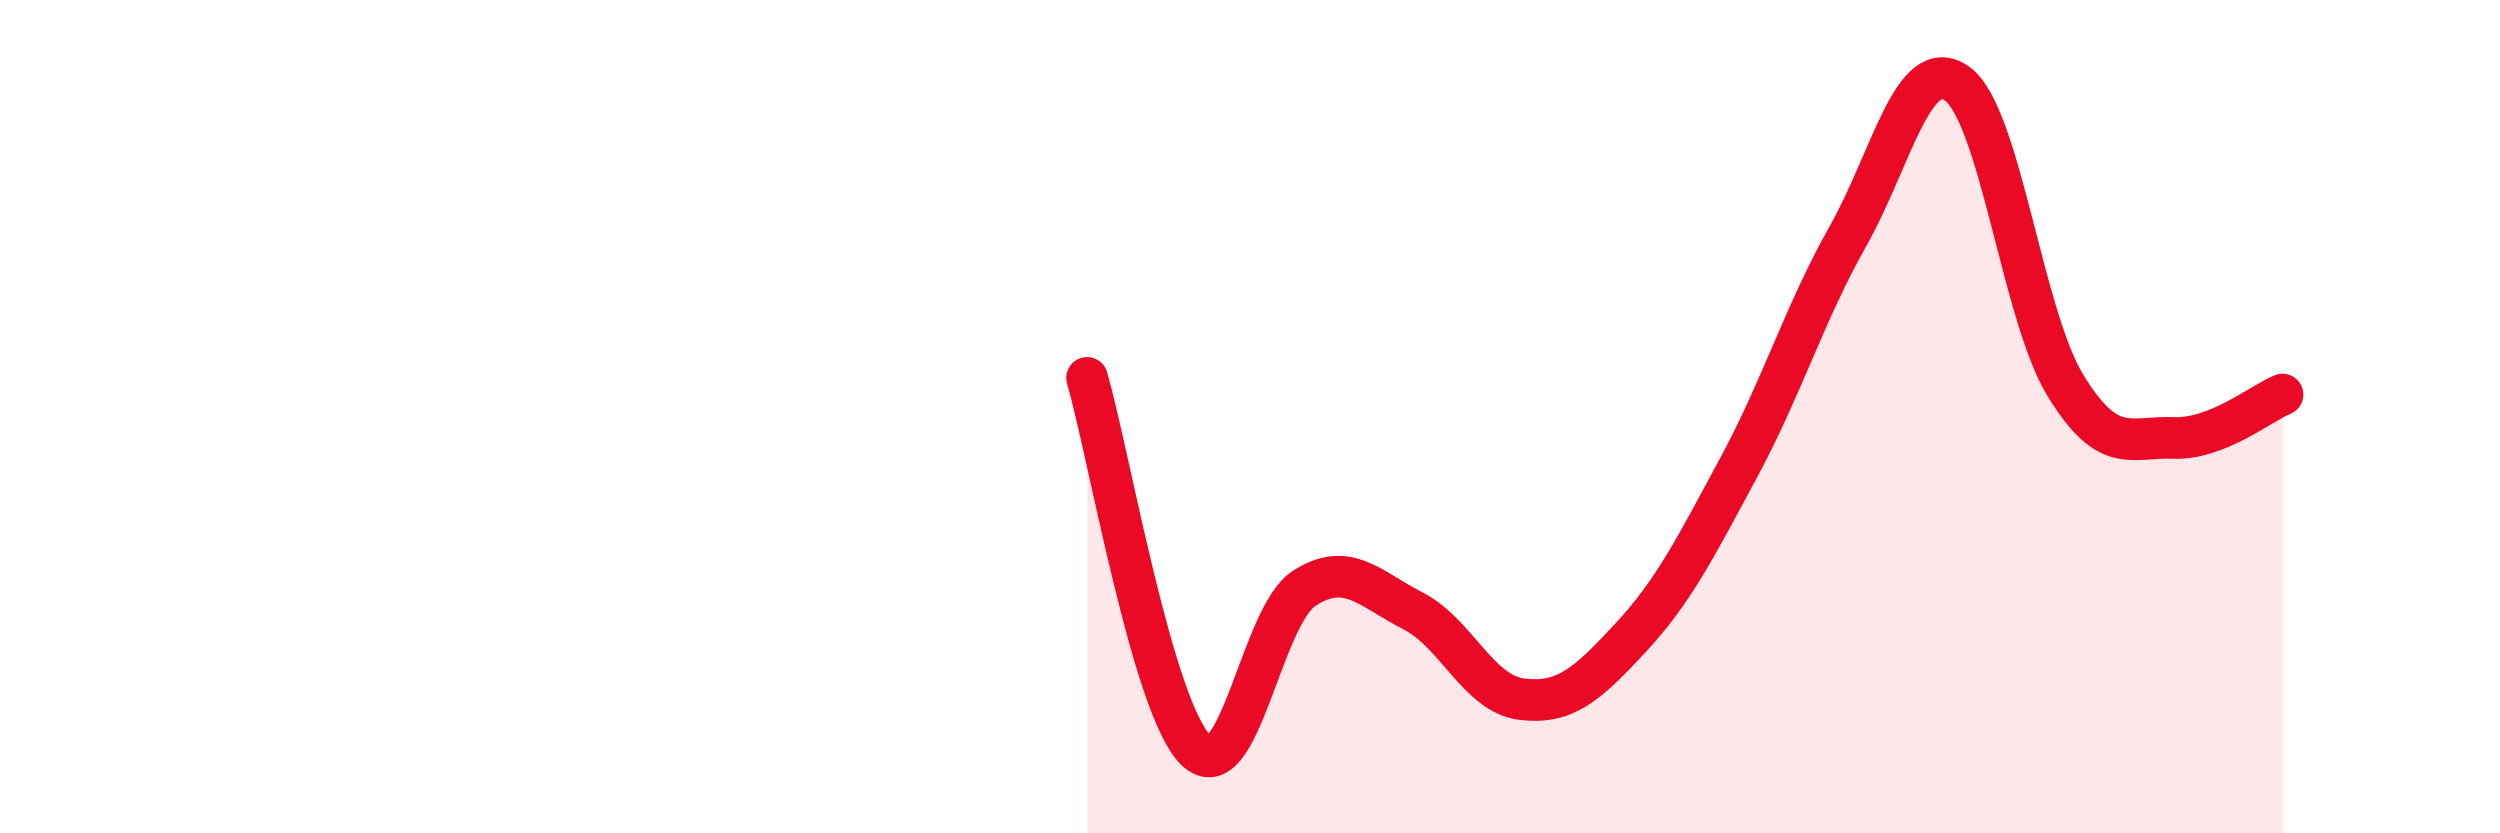
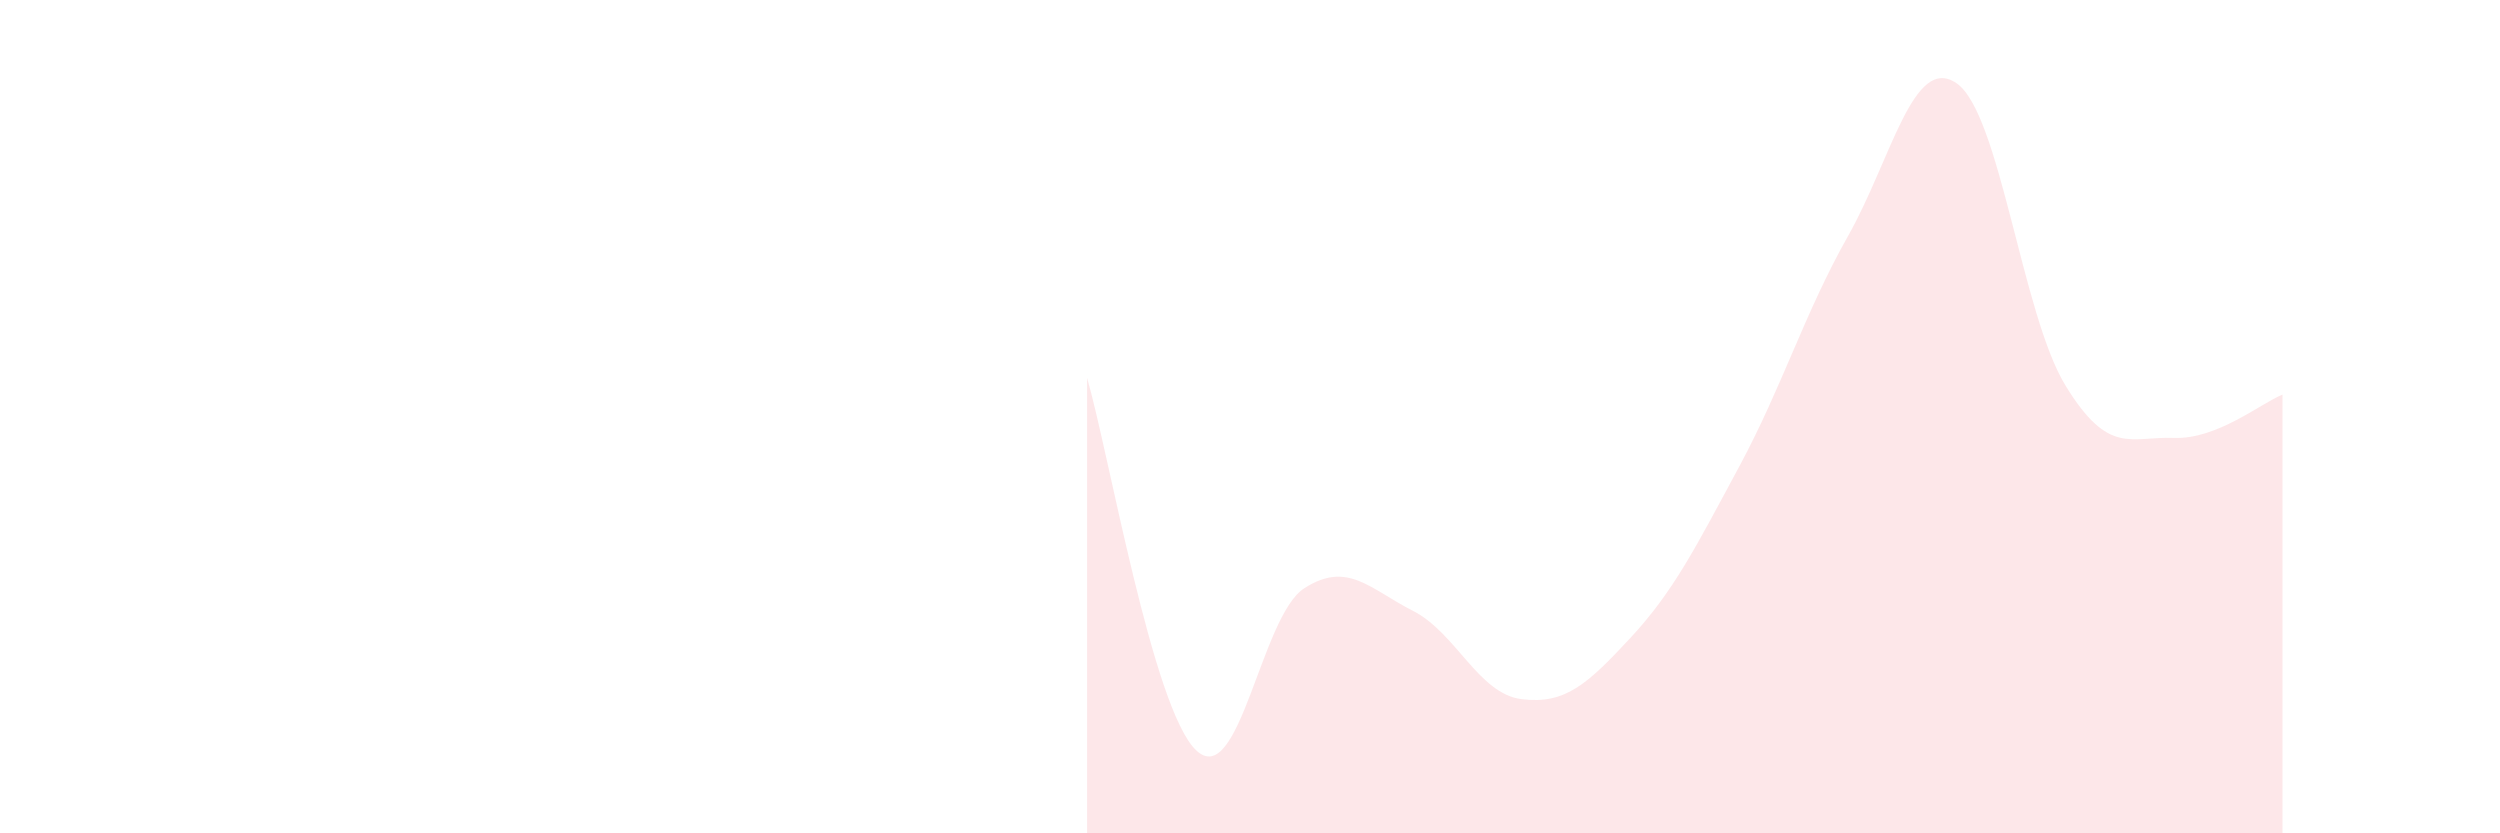
<svg xmlns="http://www.w3.org/2000/svg" width="60" height="20" viewBox="0 0 60 20">
  <path d="M 26.09,9.07 C 26.61,10.86 27.66,16.99 28.7,18 C 29.74,19.01 30.26,14.79 31.3,14.12 C 32.34,13.45 32.87,14.13 33.91,14.66 C 34.95,15.19 35.48,16.65 36.52,16.78 C 37.56,16.91 38.09,16.43 39.13,15.31 C 40.17,14.19 40.7,13.13 41.74,11.2 C 42.78,9.27 43.31,7.51 44.35,5.67 C 45.39,3.83 45.92,1.28 46.96,2 C 48,2.72 48.53,7.55 49.57,9.25 C 50.61,10.95 51.13,10.47 52.17,10.51 C 53.21,10.55 54.26,9.68 54.78,9.47L54.78 20L26.09 20Z" fill="#EB0A25" opacity="0.1" stroke-linecap="round" stroke-linejoin="round" />
-   <path d="M 26.09,9.07 C 26.61,10.86 27.66,16.99 28.7,18 C 29.74,19.01 30.26,14.79 31.3,14.12 C 32.34,13.45 32.87,14.13 33.91,14.66 C 34.95,15.19 35.48,16.65 36.52,16.78 C 37.56,16.91 38.09,16.43 39.13,15.31 C 40.17,14.19 40.7,13.13 41.74,11.2 C 42.78,9.27 43.31,7.51 44.35,5.67 C 45.39,3.83 45.92,1.28 46.96,2 C 48,2.72 48.53,7.55 49.57,9.25 C 50.61,10.95 51.13,10.47 52.17,10.51 C 53.21,10.55 54.26,9.68 54.78,9.47" stroke="#EB0A25" stroke-width="1" fill="none" stroke-linecap="round" stroke-linejoin="round" />
</svg>